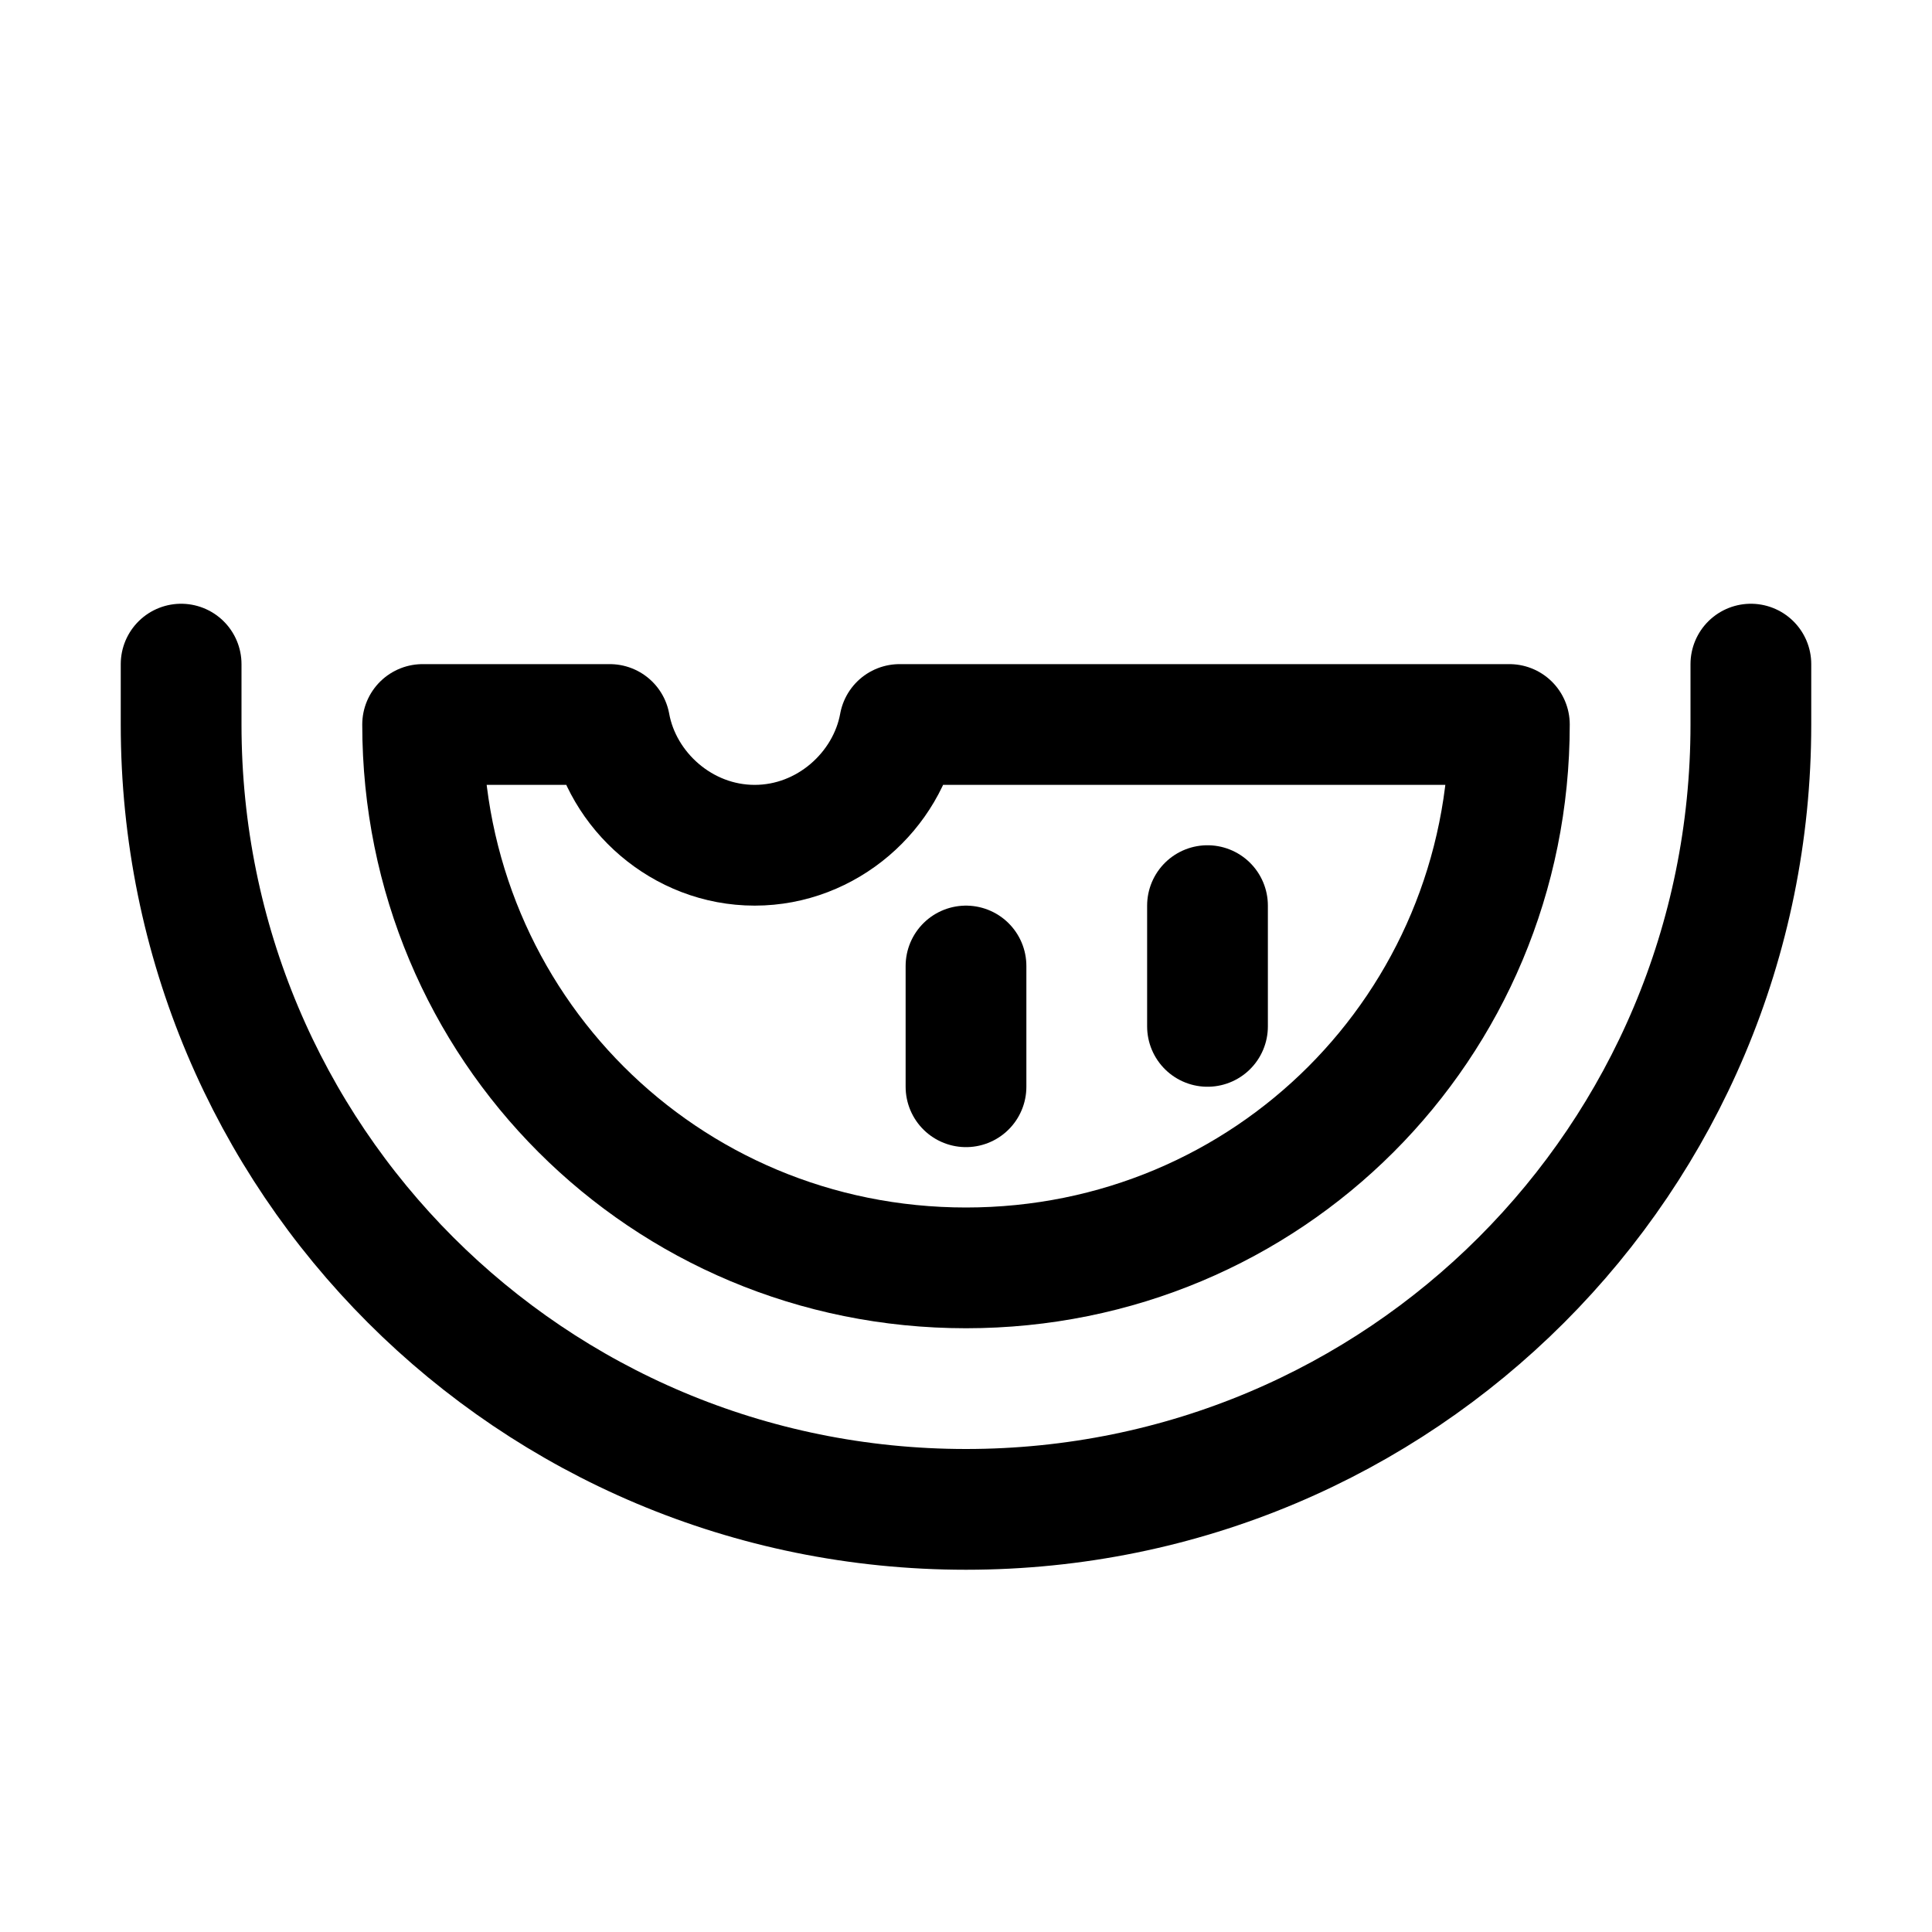
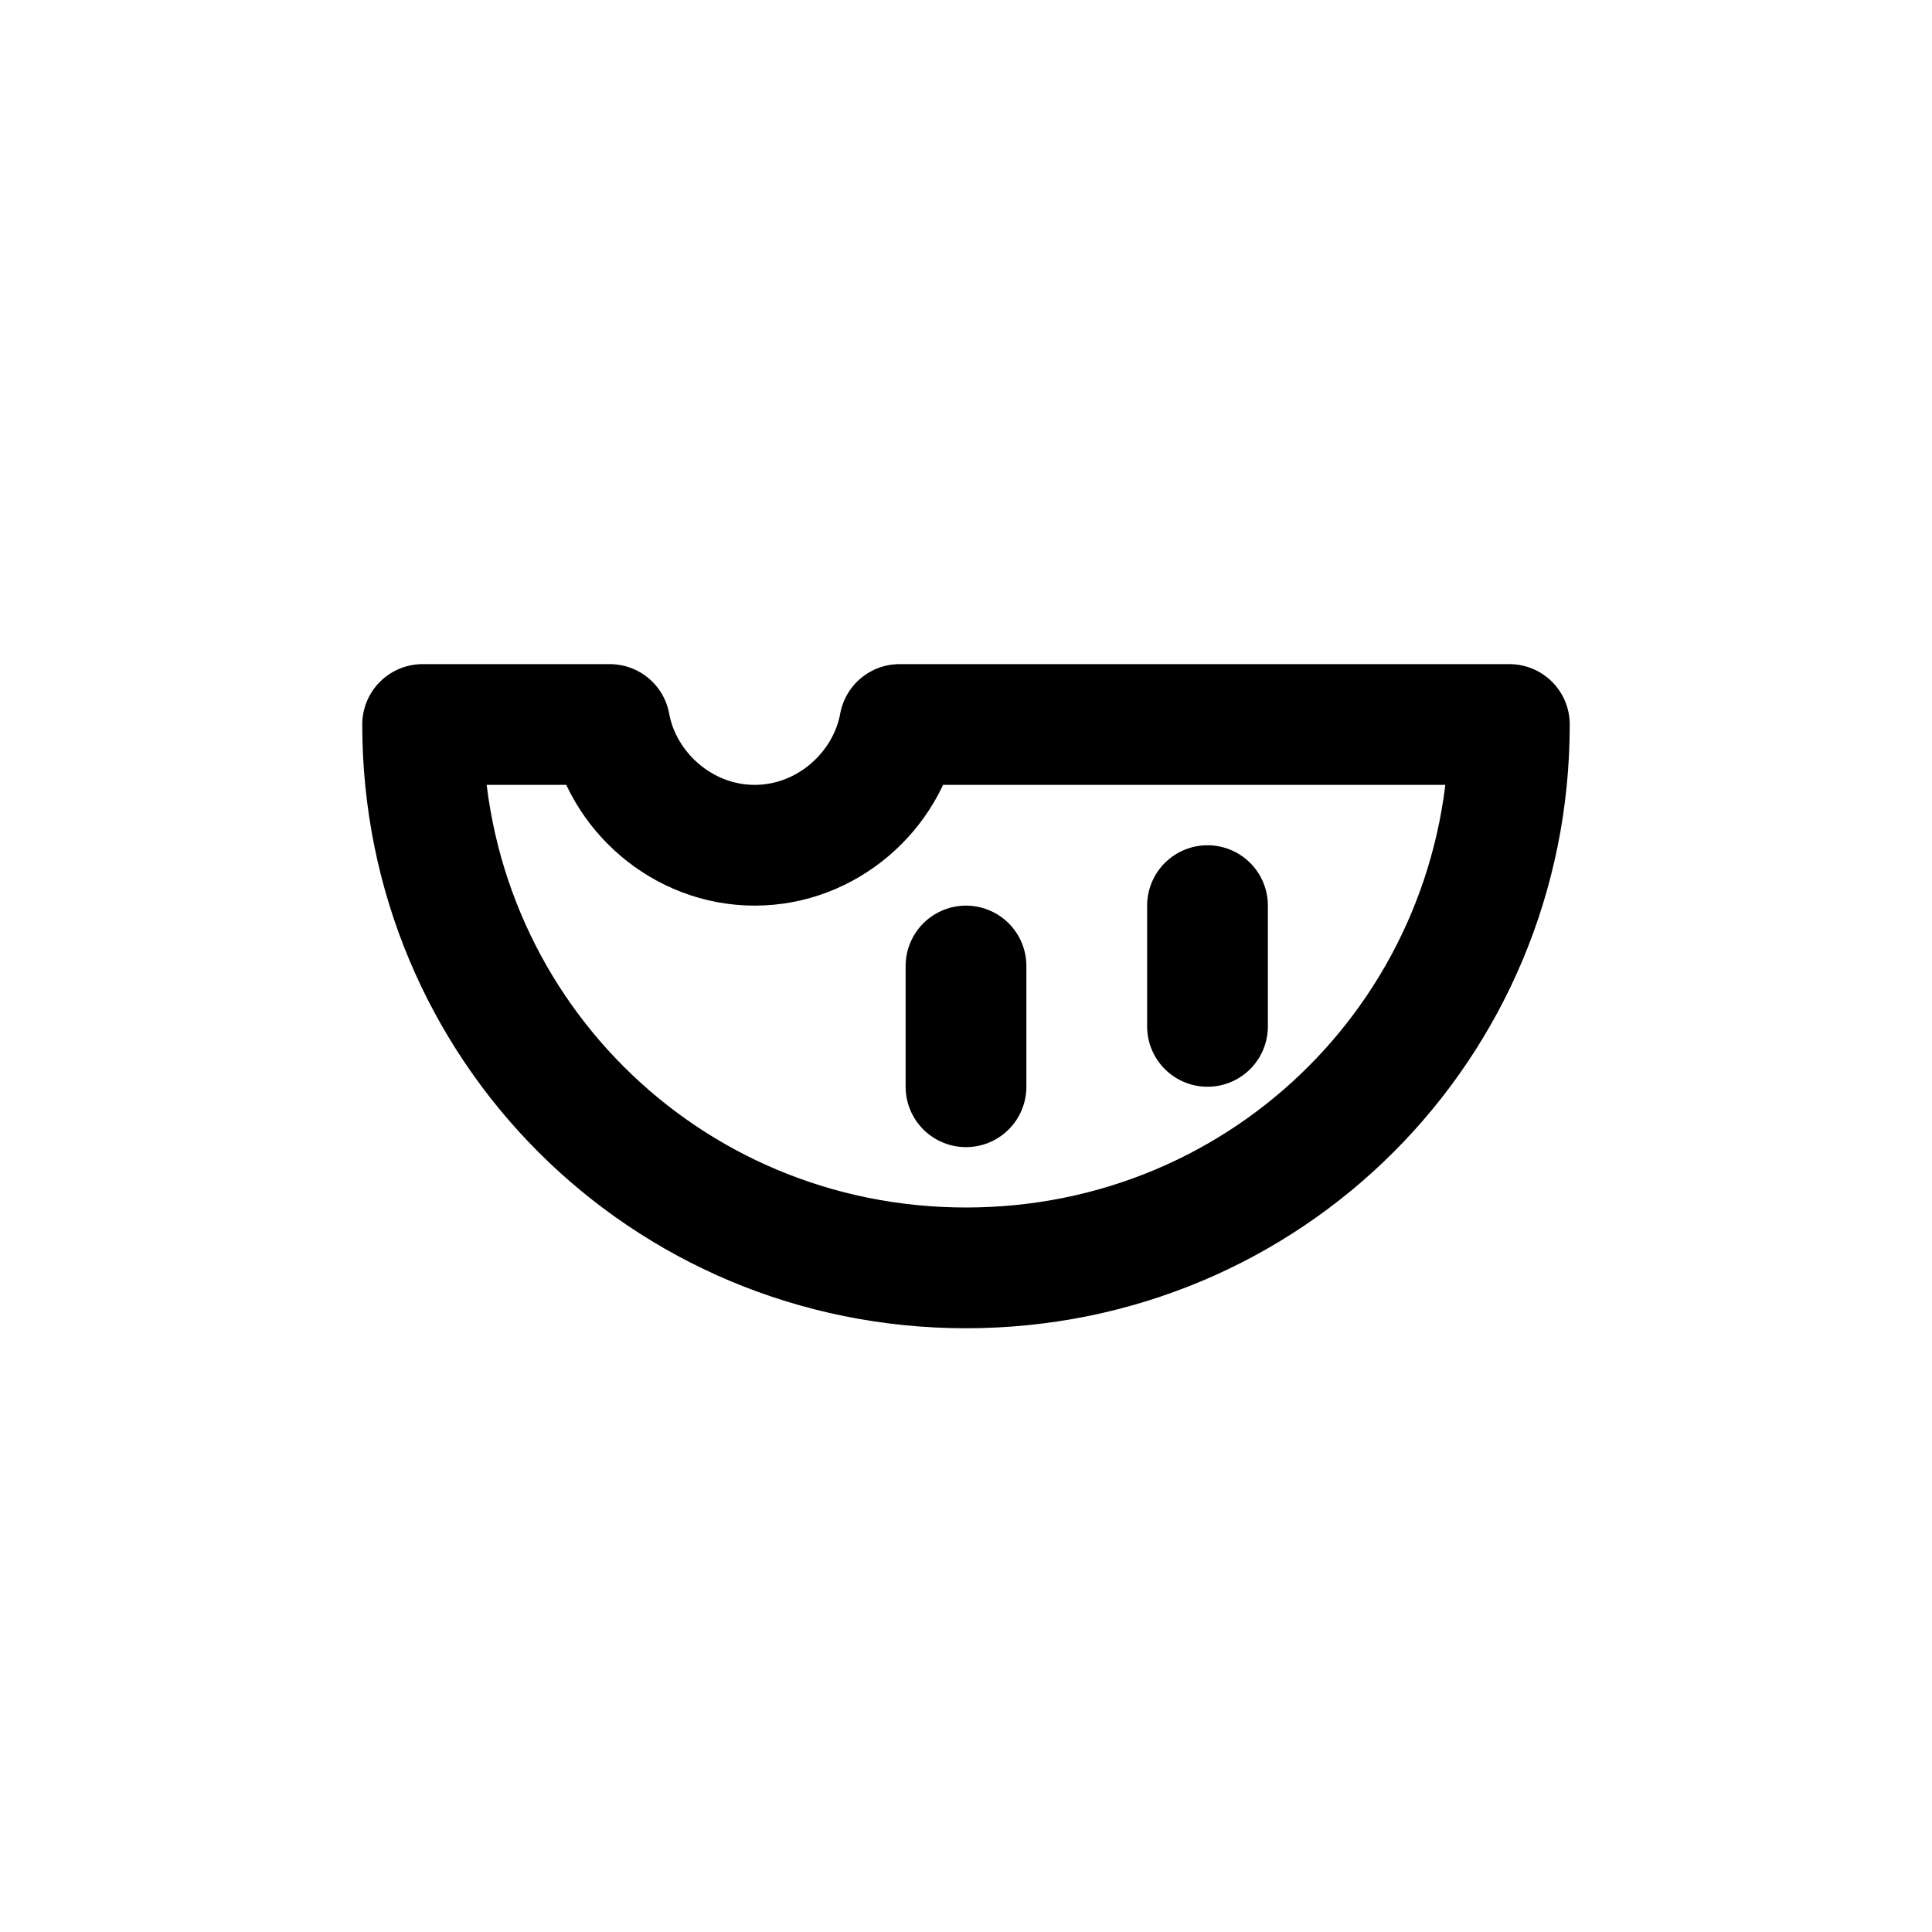
<svg xmlns="http://www.w3.org/2000/svg" version="1.1" id="Icons" viewBox="0 0 32 32" xml:space="preserve">
  <style type="text/css">
	.st0{fill:none;stroke:#000000;stroke-width:2;stroke-linecap:round;stroke-linejoin:round;stroke-miterlimit:10;}
</style>
-   <path class="st0" d="M3,11v1c0,7.2,5.8,13,13,13s13-5.8,13-13v-1" />
  <line class="st0" x1="16" y1="16" x2="16" y2="18" />
  <line class="st0" x1="20" y1="15" x2="20" y2="17" />
  <path class="st0" d="M14.9,12c-0.2,1.1-1.2,2-2.4,2s-2.2-0.9-2.4-2H7c0,5,4,9,9,9s9-4,9-9H14.9z" />
</svg>